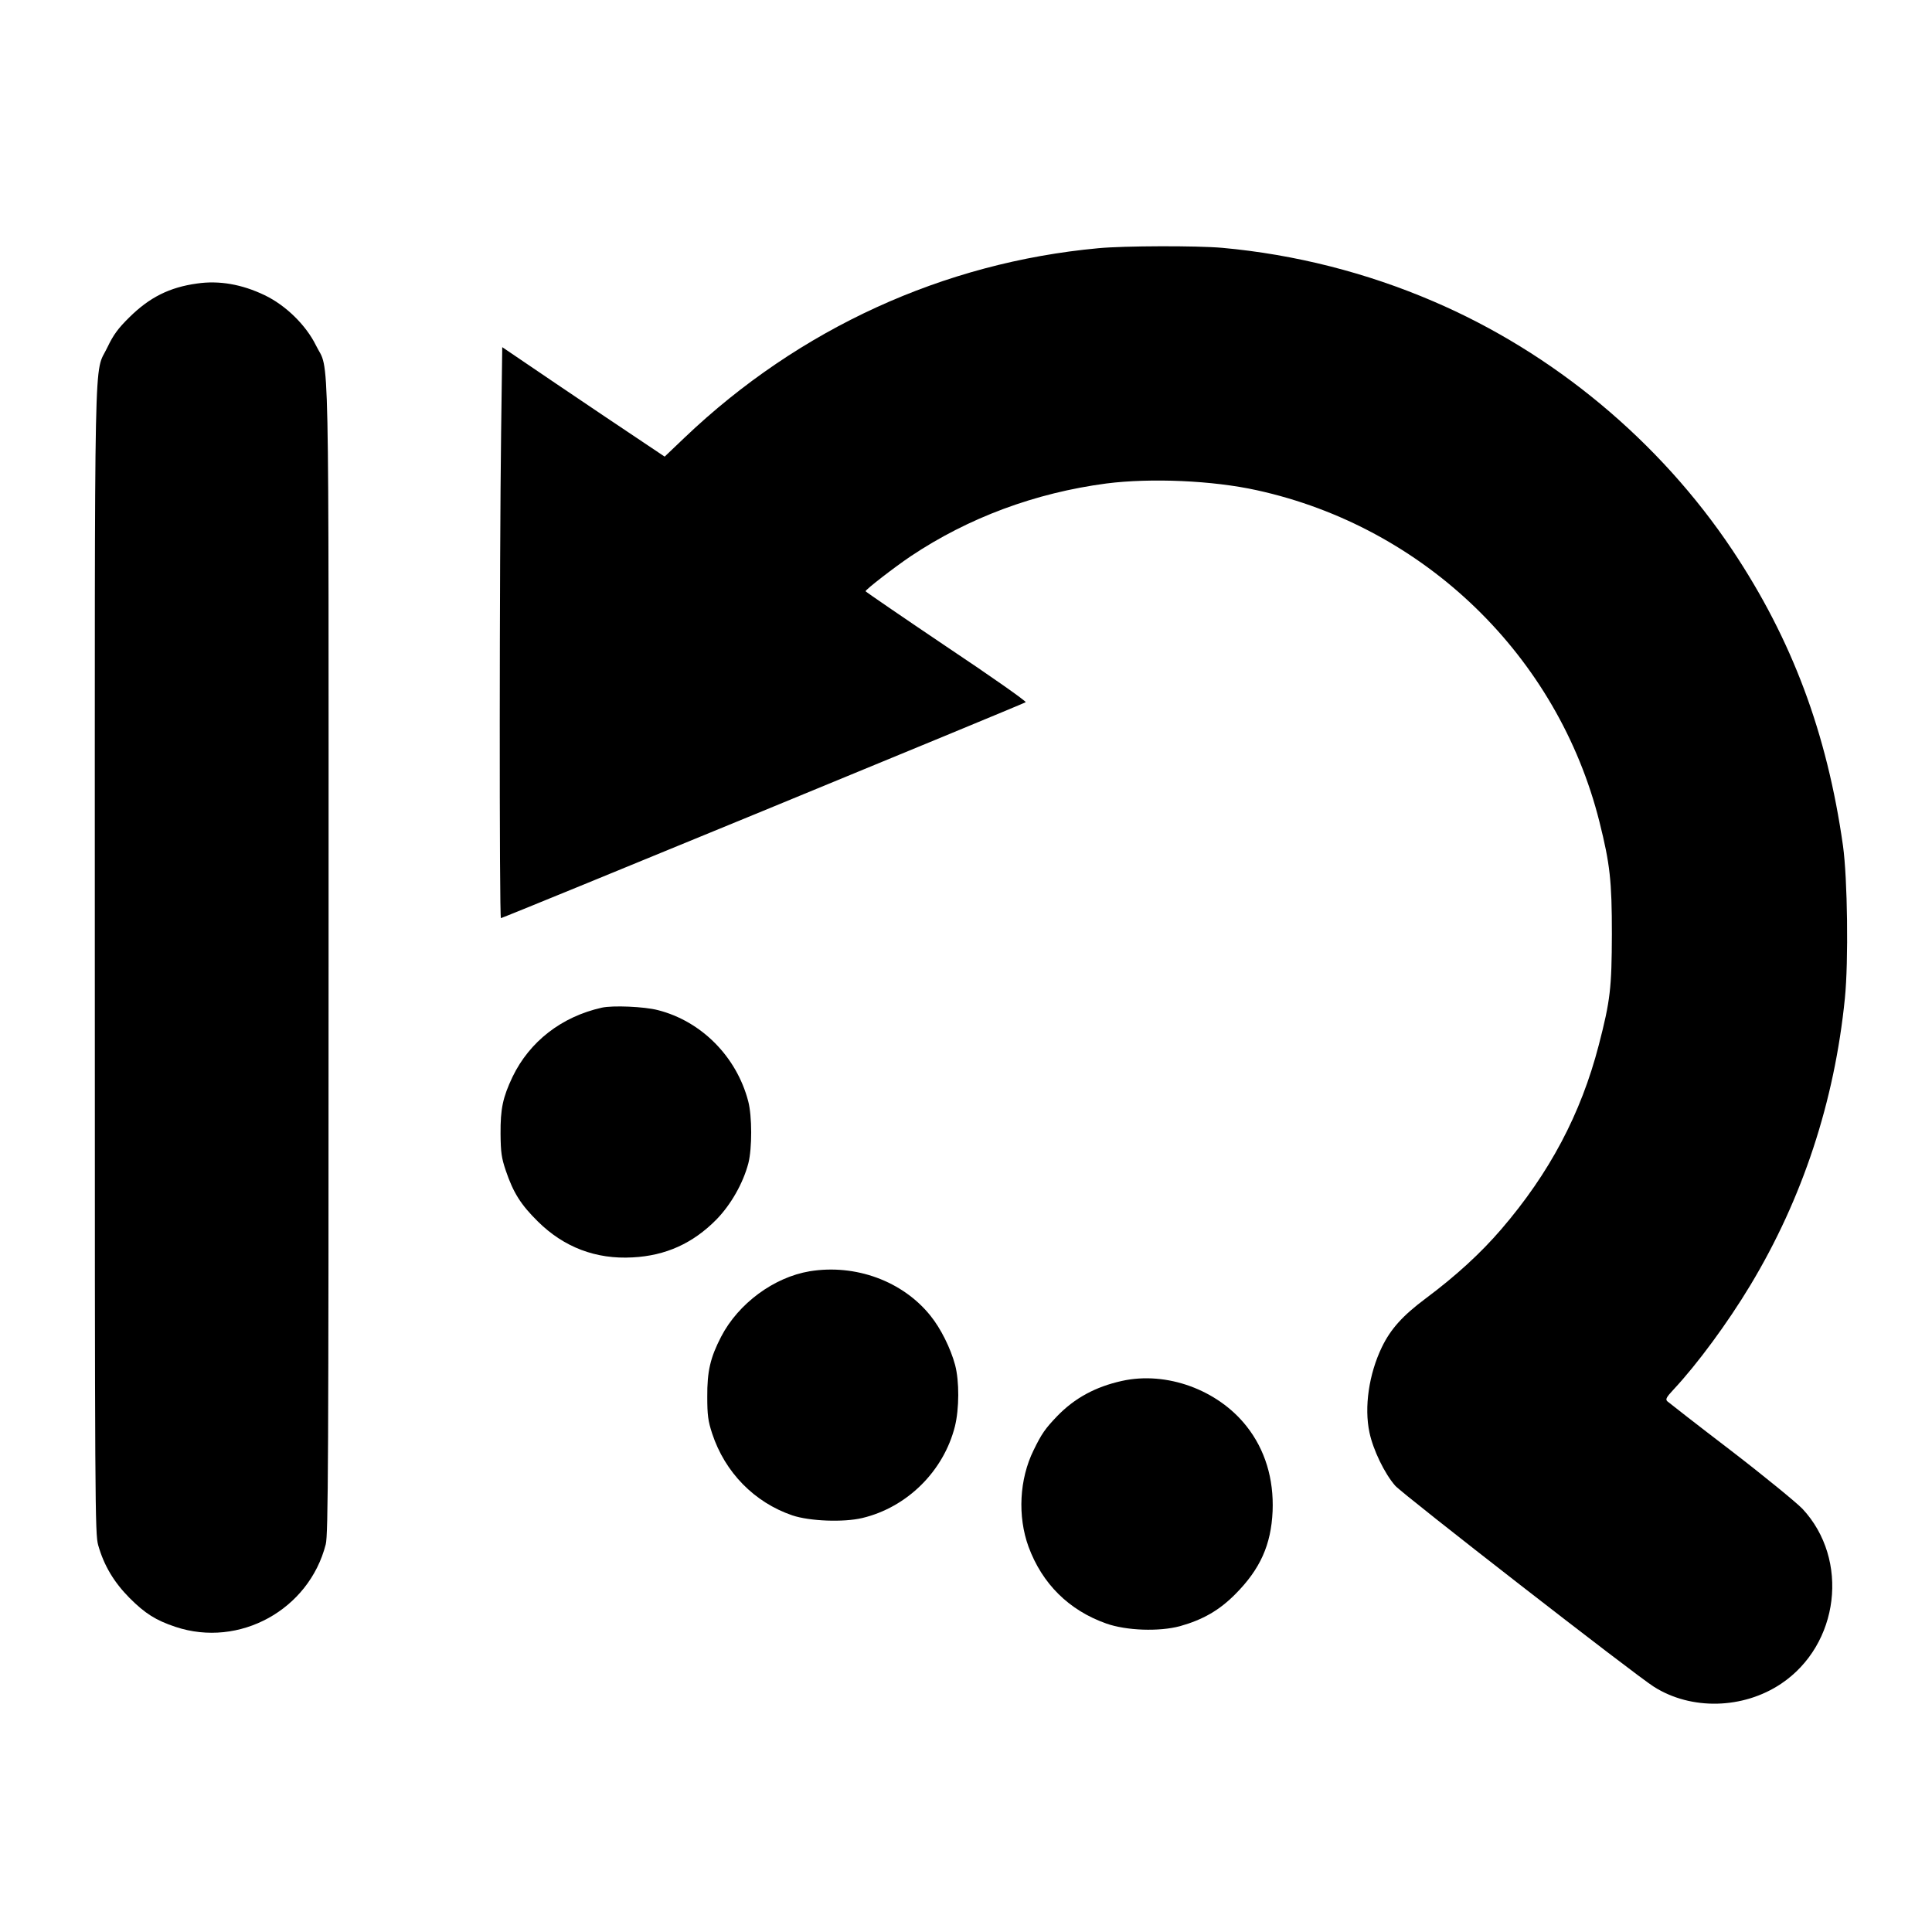
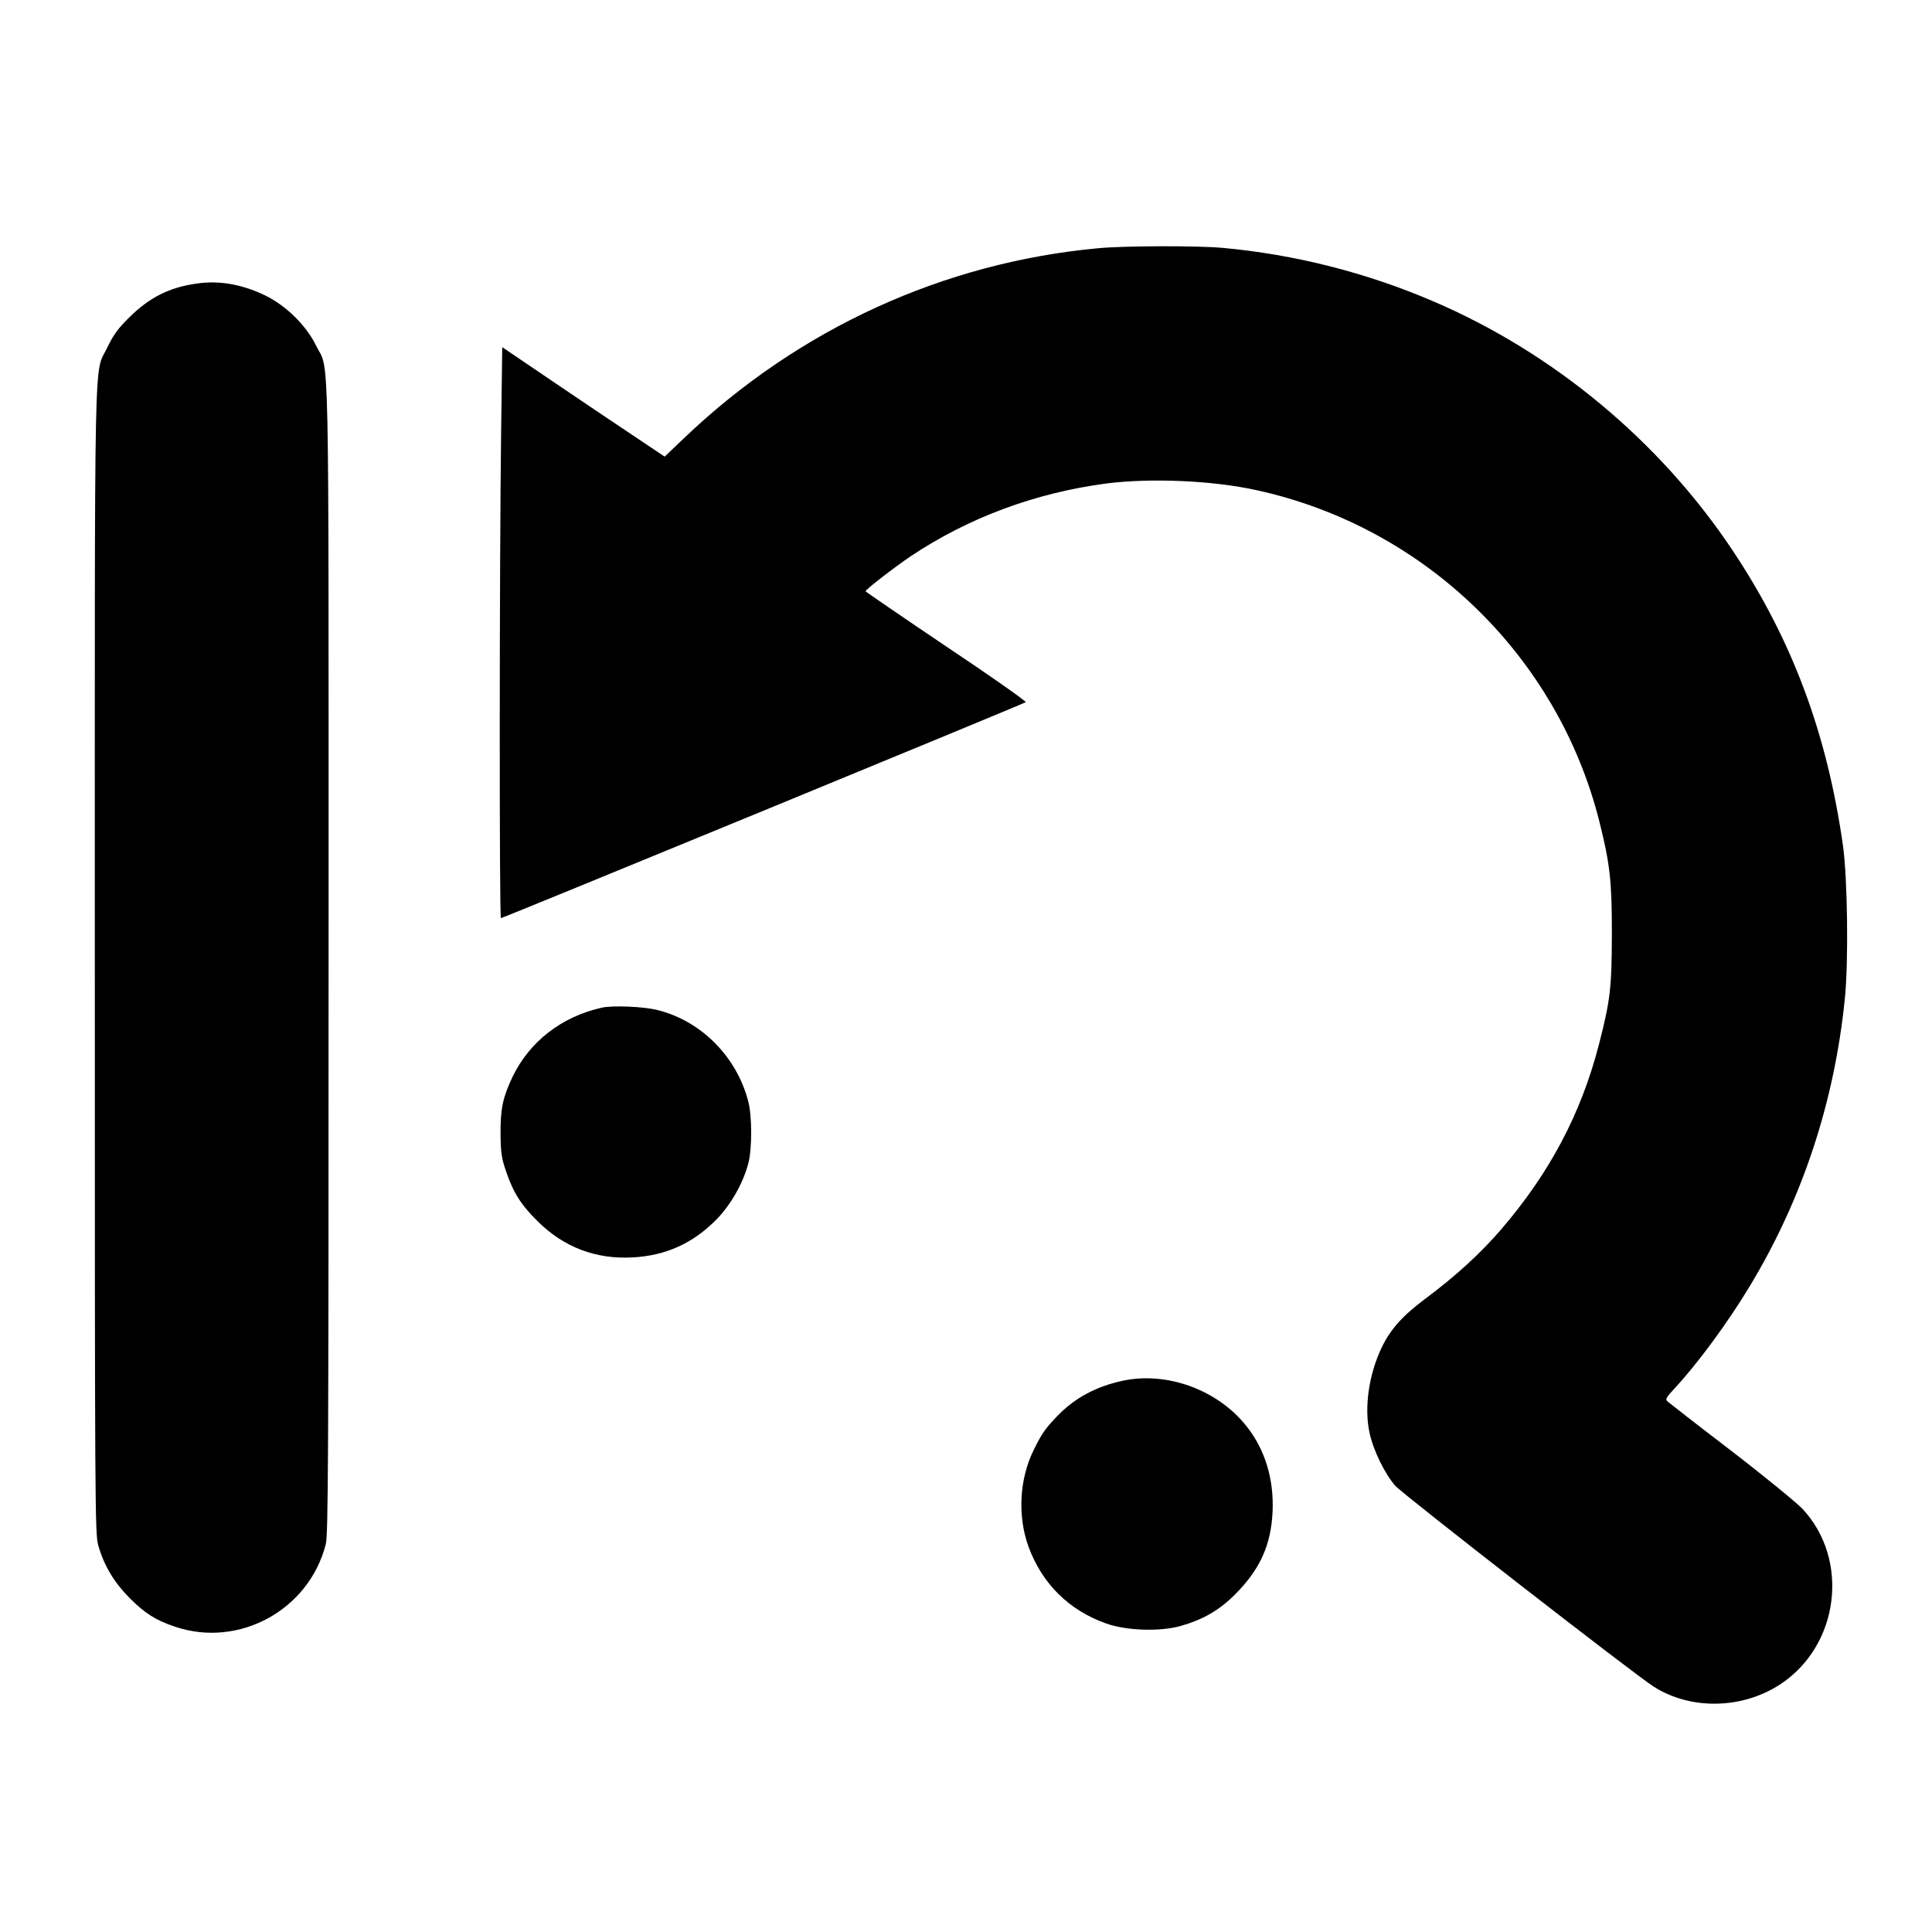
<svg xmlns="http://www.w3.org/2000/svg" version="1.0" width="1029pt" height="1029pt" viewBox="0 0 1029 1029" preserveAspectRatio="xMidYMid meet">
  <g transform="translate(0,1029) scale(0.1,-0.1)" fill="#000000" stroke="none">
    <path d="M5850 8968 c-824 -76 -1594 -428 -2203 -1008 l-107 -102 -318 213 c-174 117 -369 249 -432 292 l-115 78 -6 -453 c-9 -670 -10 -2588 -1 -2588 11 0 2786 1142 2795 1150 5 4 -185 138 -422 296 -236 159 -430 292 -431 295 0 9 154 128 240 186 308 206 664 338 1043 388 237 30 566 16 801 -36 894 -196 1604 -884 1825 -1767 56 -224 66 -313 66 -597 -1 -287 -8 -353 -70 -592 -95 -366 -262 -681 -519 -980 -110 -128 -241 -248 -403 -369 -122 -91 -186 -162 -233 -259 -69 -143 -95 -320 -66 -455 19 -91 80 -218 137 -283 38 -44 1279 -1009 1378 -1071 199 -126 475 -119 677 16 311 208 366 662 114 932 -33 34 -205 175 -382 311 -178 136 -329 254 -337 261 -12 11 -7 21 35 66 124 133 285 351 406 552 279 463 449 980 504 1529 20 198 14 638 -10 812 -85 600 -271 1098 -589 1575 -387 580 -953 1051 -1593 1325 -356 153 -738 250 -1124 285 -135 12 -524 11 -660 -2z" />
    <path d="M1050 8780 c-147 -20 -254 -74 -361 -180 -60 -59 -85 -93 -117 -160 -73 -154 -67 126 -67 -3255 0 -2938 1 -3063 18 -3125 31 -109 84 -197 167 -281 83 -83 140 -119 245 -154 340 -113 711 91 800 440 13 52 15 419 15 3125 0 3399 6 3111 -67 3260 -53 108 -161 214 -274 268 -121 58 -242 79 -359 62z" />
    <path d="M3205 4923 c-214 -48 -384 -180 -475 -368 -52 -110 -65 -170 -64 -305 1 -98 5 -127 28 -195 40 -118 80 -181 170 -270 139 -138 310 -203 505 -192 177 9 322 75 447 202 77 79 142 193 170 300 20 79 20 251 -1 330 -62 237 -249 426 -481 485 -73 19 -241 26 -299 13z" />
-     <path d="M4312 3519 c-190 -32 -379 -171 -471 -348 -58 -112 -75 -185 -74 -321 0 -96 4 -128 26 -195 68 -207 225 -367 427 -436 92 -31 273 -38 373 -14 239 57 433 250 493 488 23 93 24 240 1 327 -24 89 -76 194 -131 262 -148 185 -400 277 -644 237z" />
    <path d="M5975 2935 c-140 -31 -251 -91 -344 -187 -65 -68 -83 -94 -126 -182 -76 -154 -86 -352 -27 -514 73 -198 216 -339 414 -409 107 -38 282 -44 393 -14 121 34 209 84 295 171 132 133 190 262 198 441 7 172 -40 328 -139 453 -153 194 -426 294 -664 241z" />
  </g>
</svg>